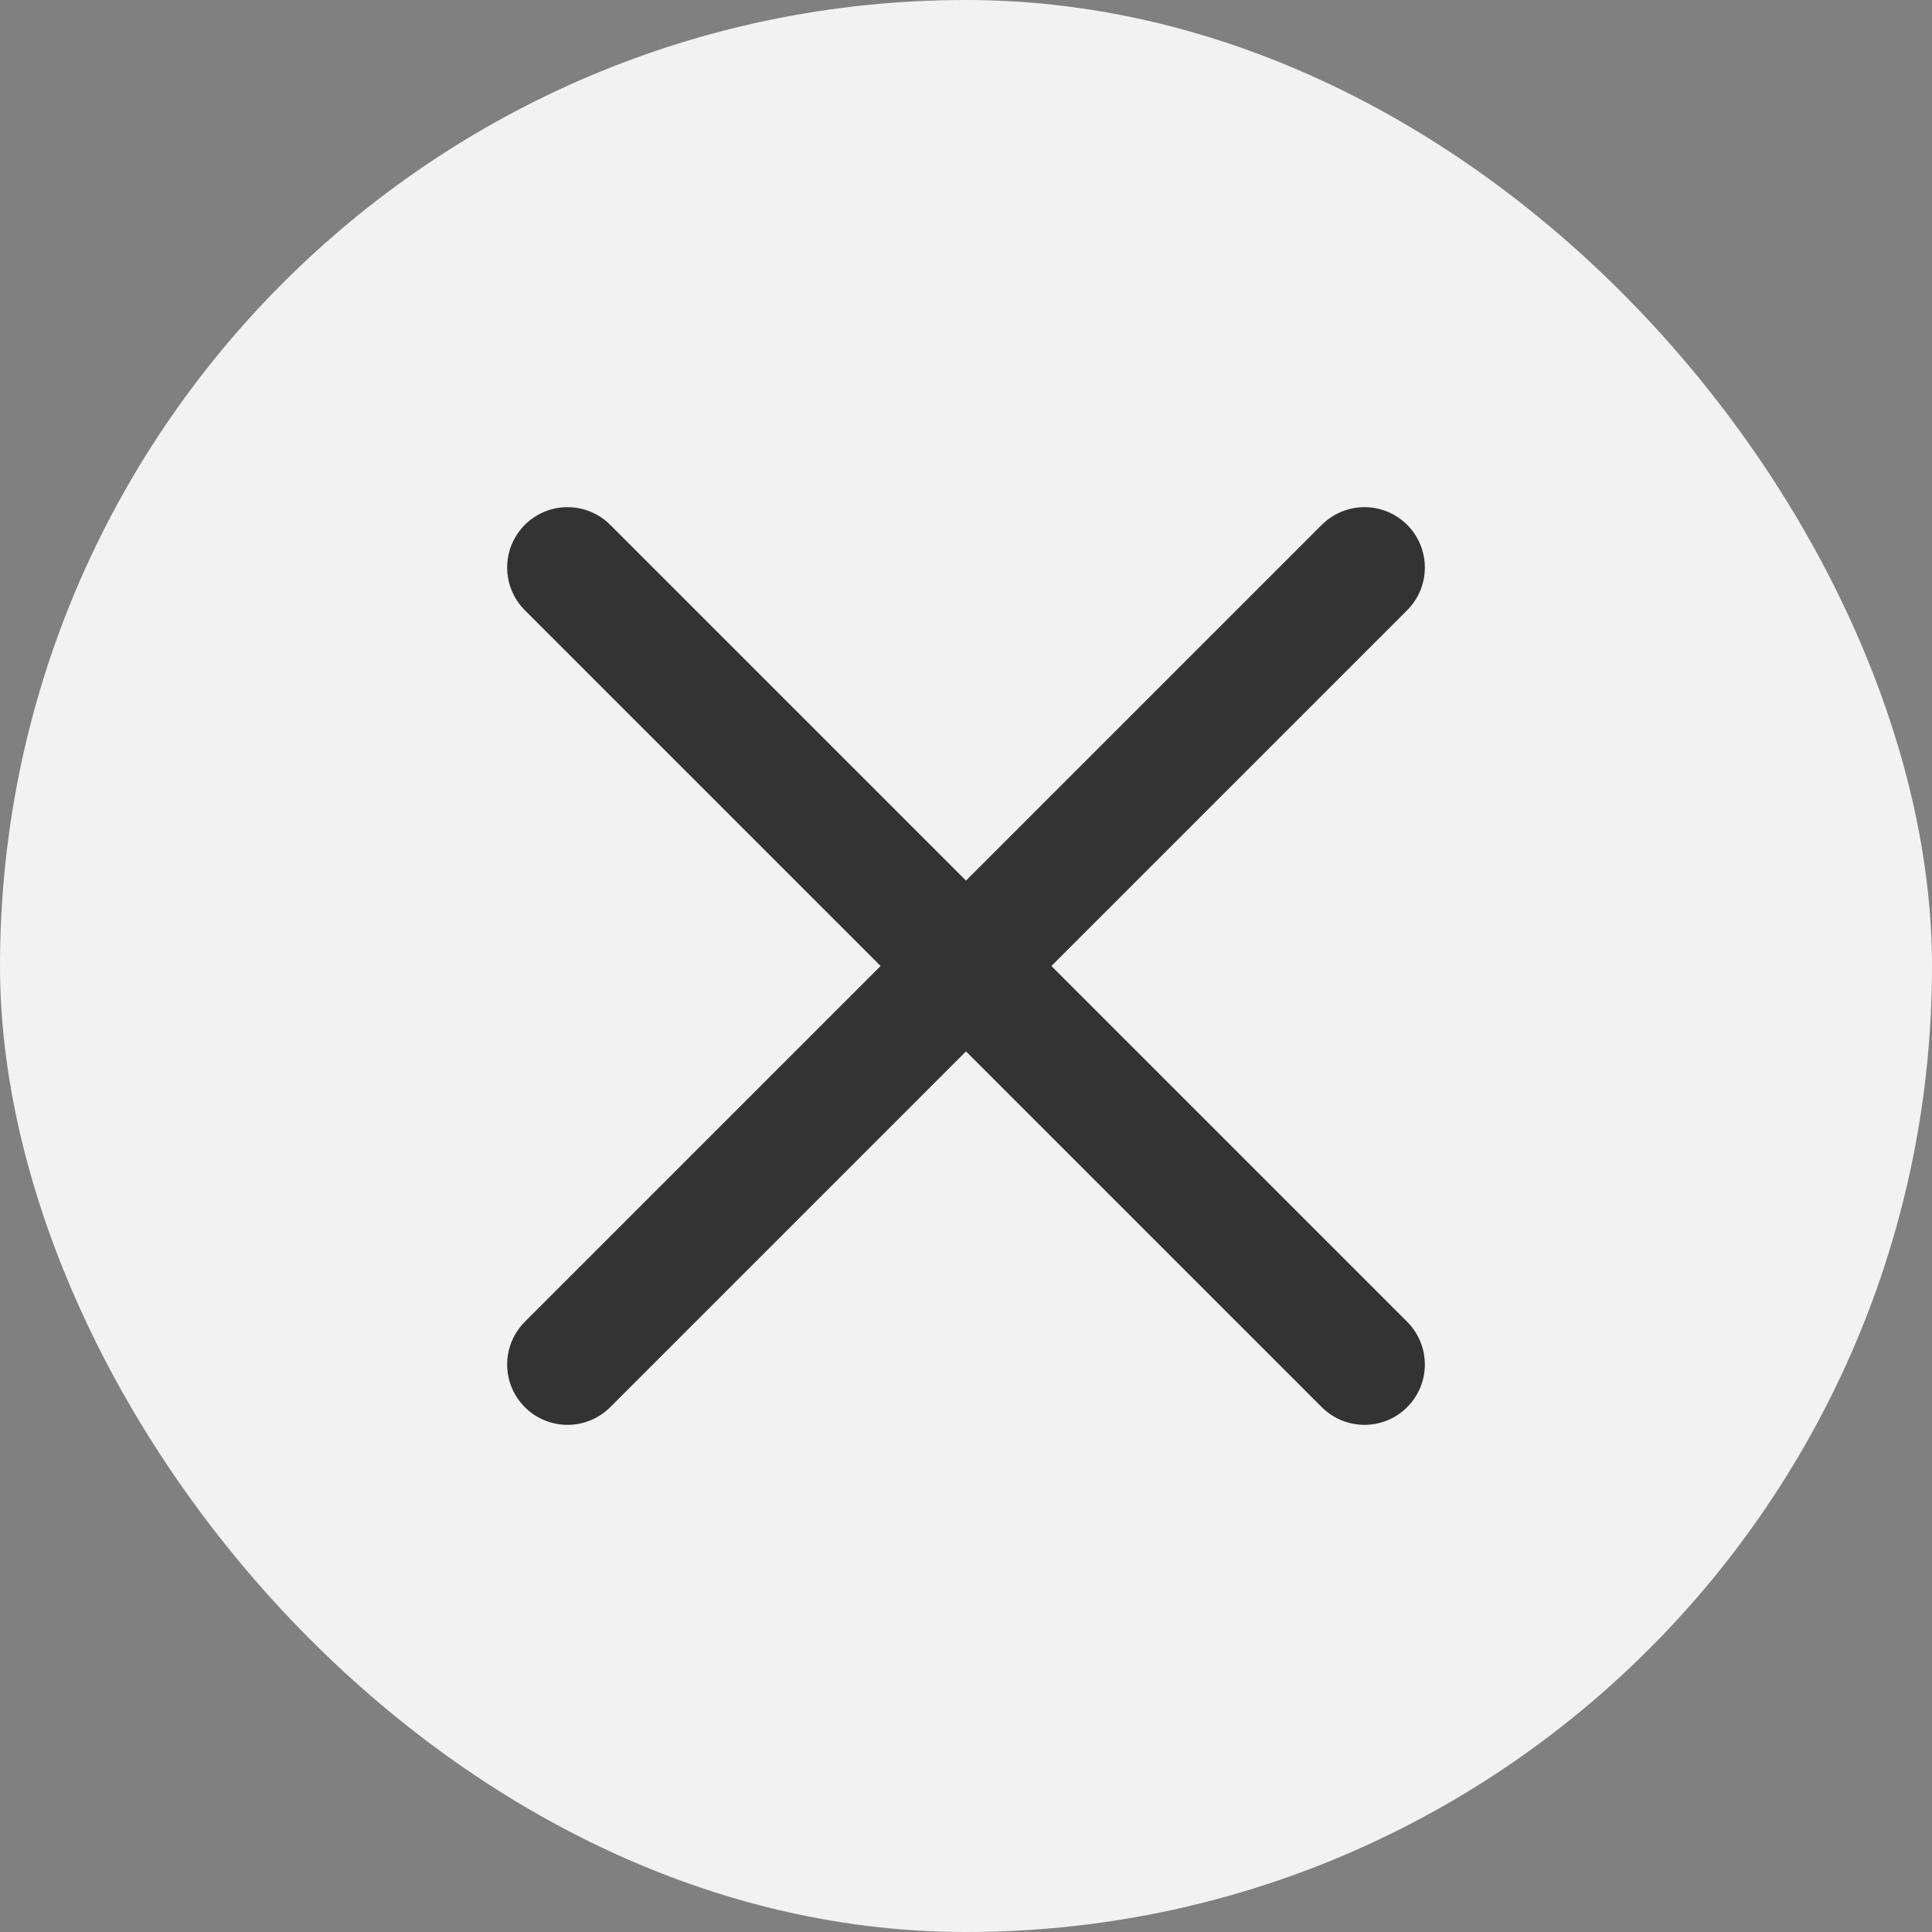
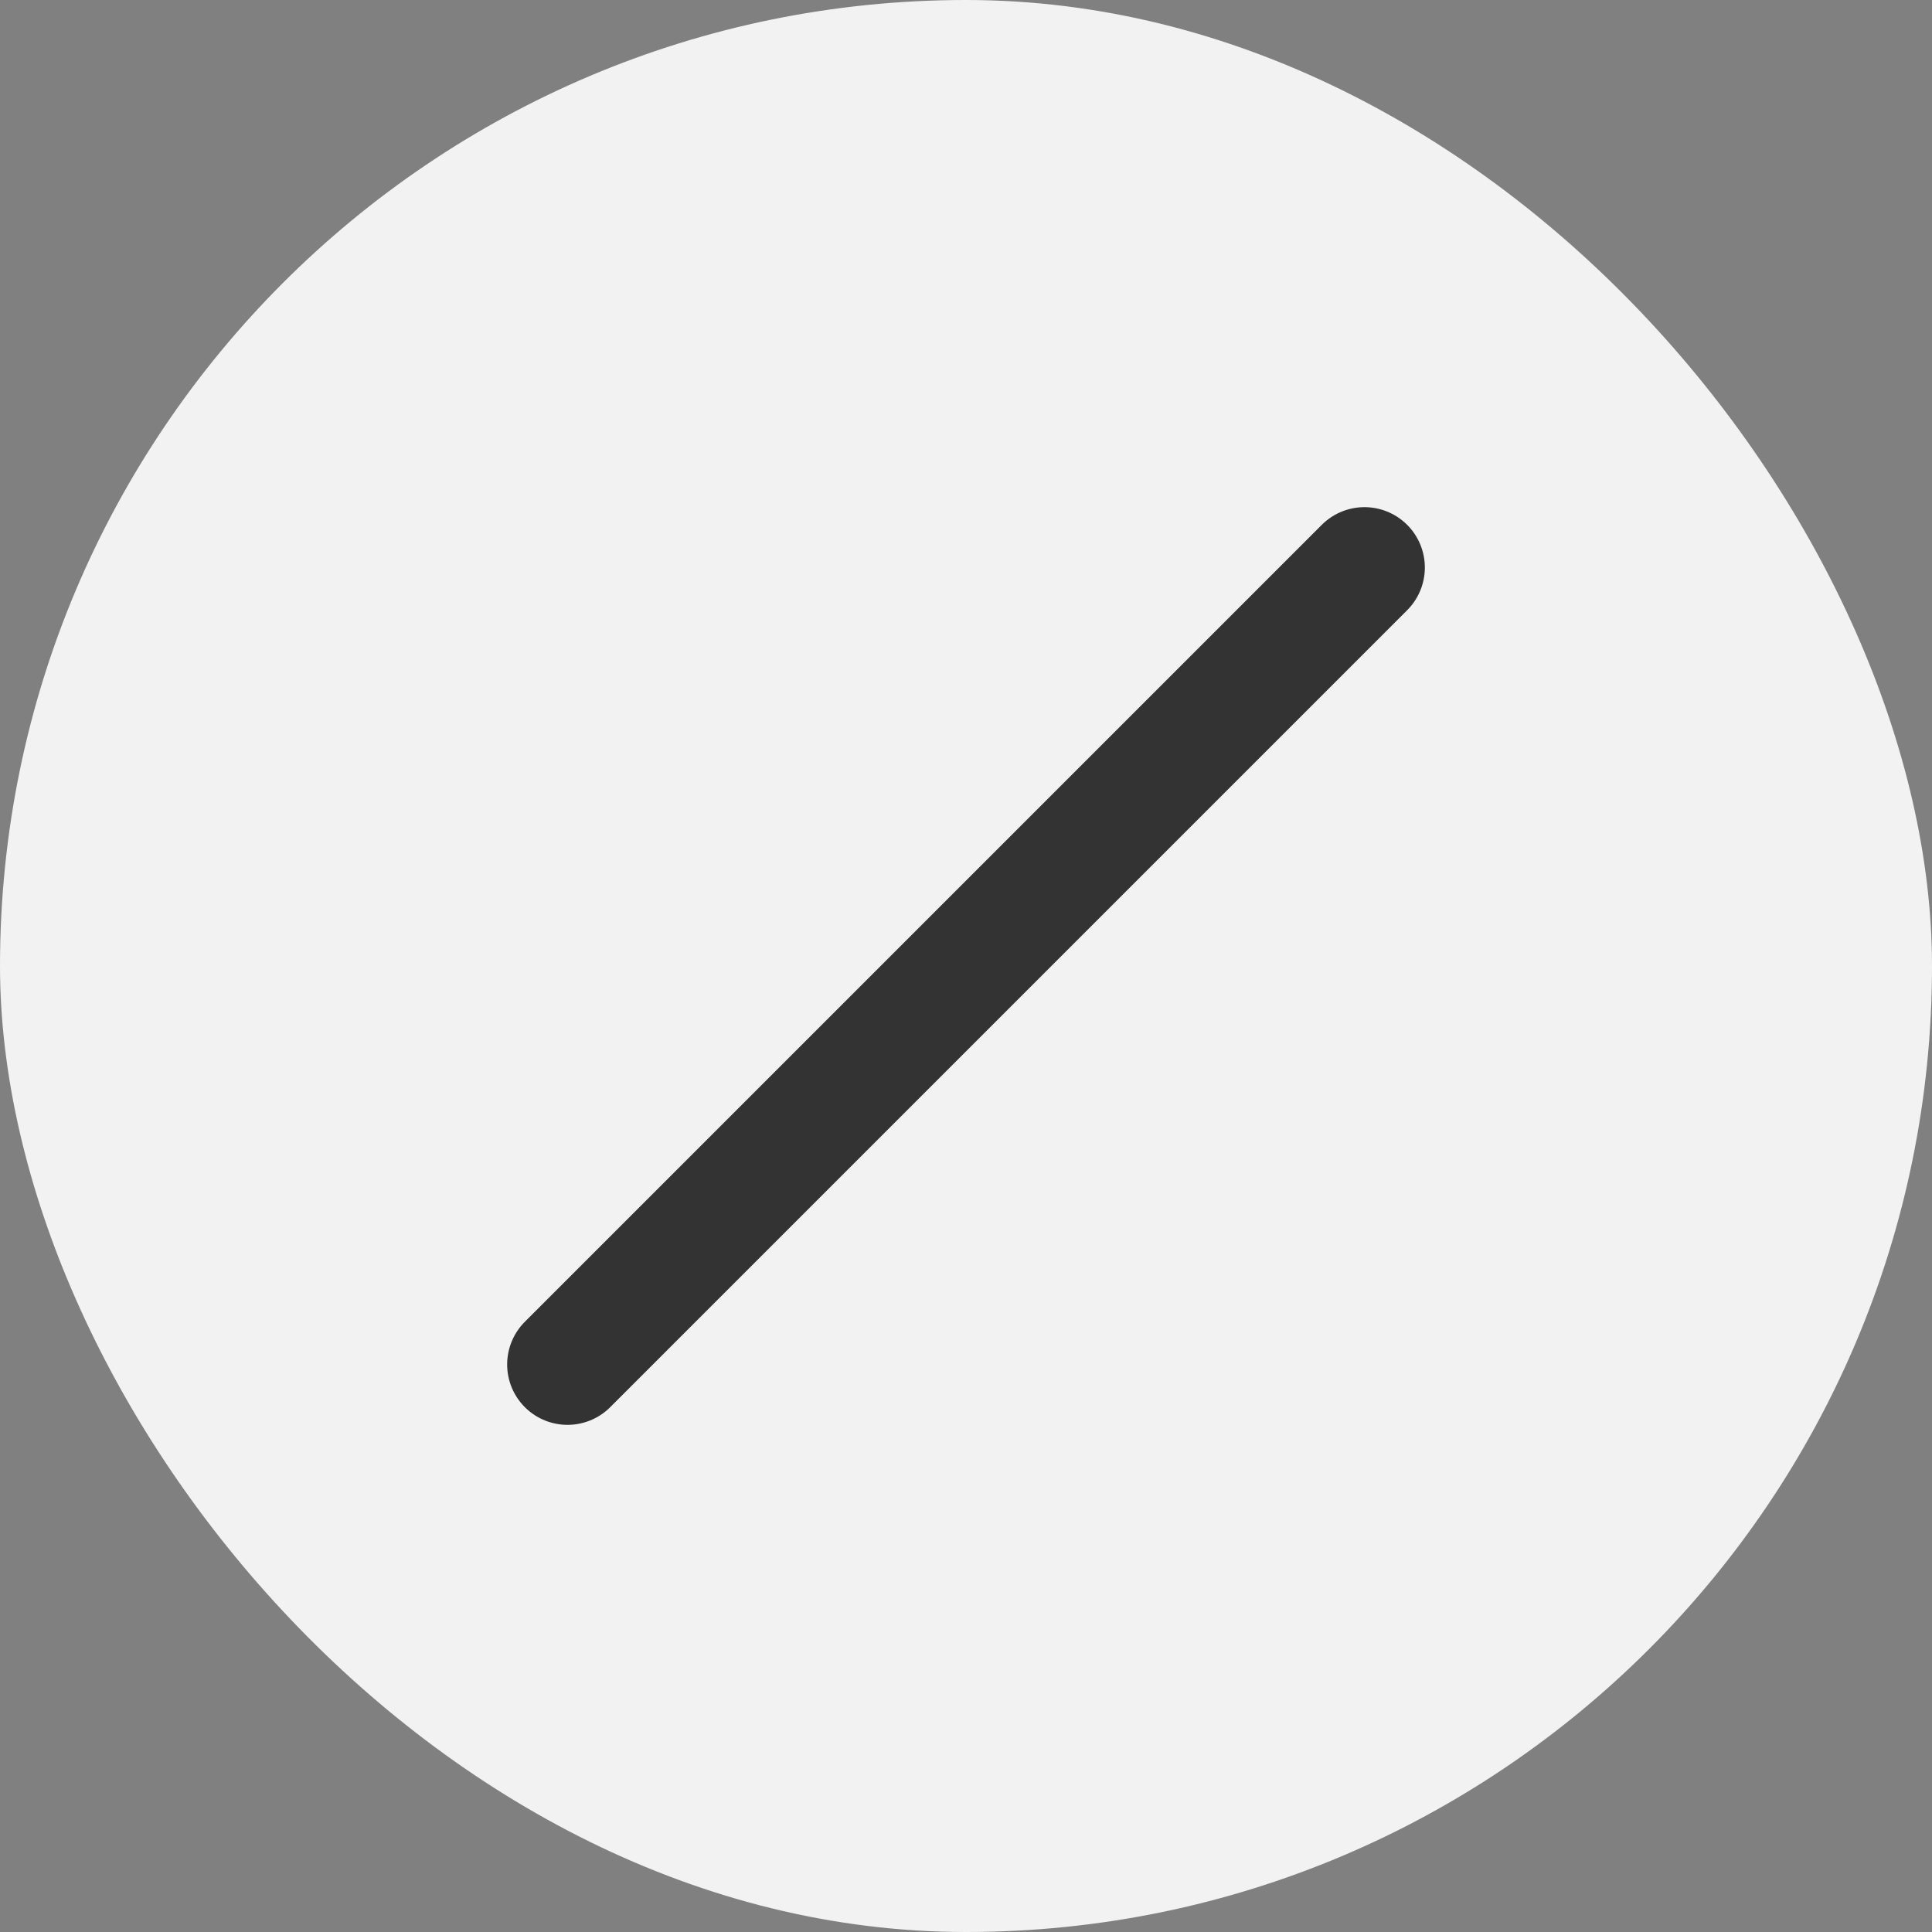
<svg xmlns="http://www.w3.org/2000/svg" width="24" height="24" viewBox="0 0 24 24" fill="none">
  <rect x="0" y="0" width="24" height="24" fill="#808080" stroke="none" />
  <g clip-path="url(#clip0_70_2889)">
    <rect width="24" height="24" rx="12" fill="#F3F2F2" />
    <path d="M16.95 7.05L7.05 16.95" stroke="#333333" stroke-width="1.5" stroke-linecap="round" stroke-linejoin="round" />
-     <path d="M7.05 7.05L16.95 16.95" stroke="#333333" stroke-width="1.5" stroke-linecap="round" stroke-linejoin="round" />
  </g>
  <defs>
    <clipPath id="clip0_70_2889">
      <rect width="24" height="24" rx="12" fill="white" />
    </clipPath>
  </defs>
</svg>